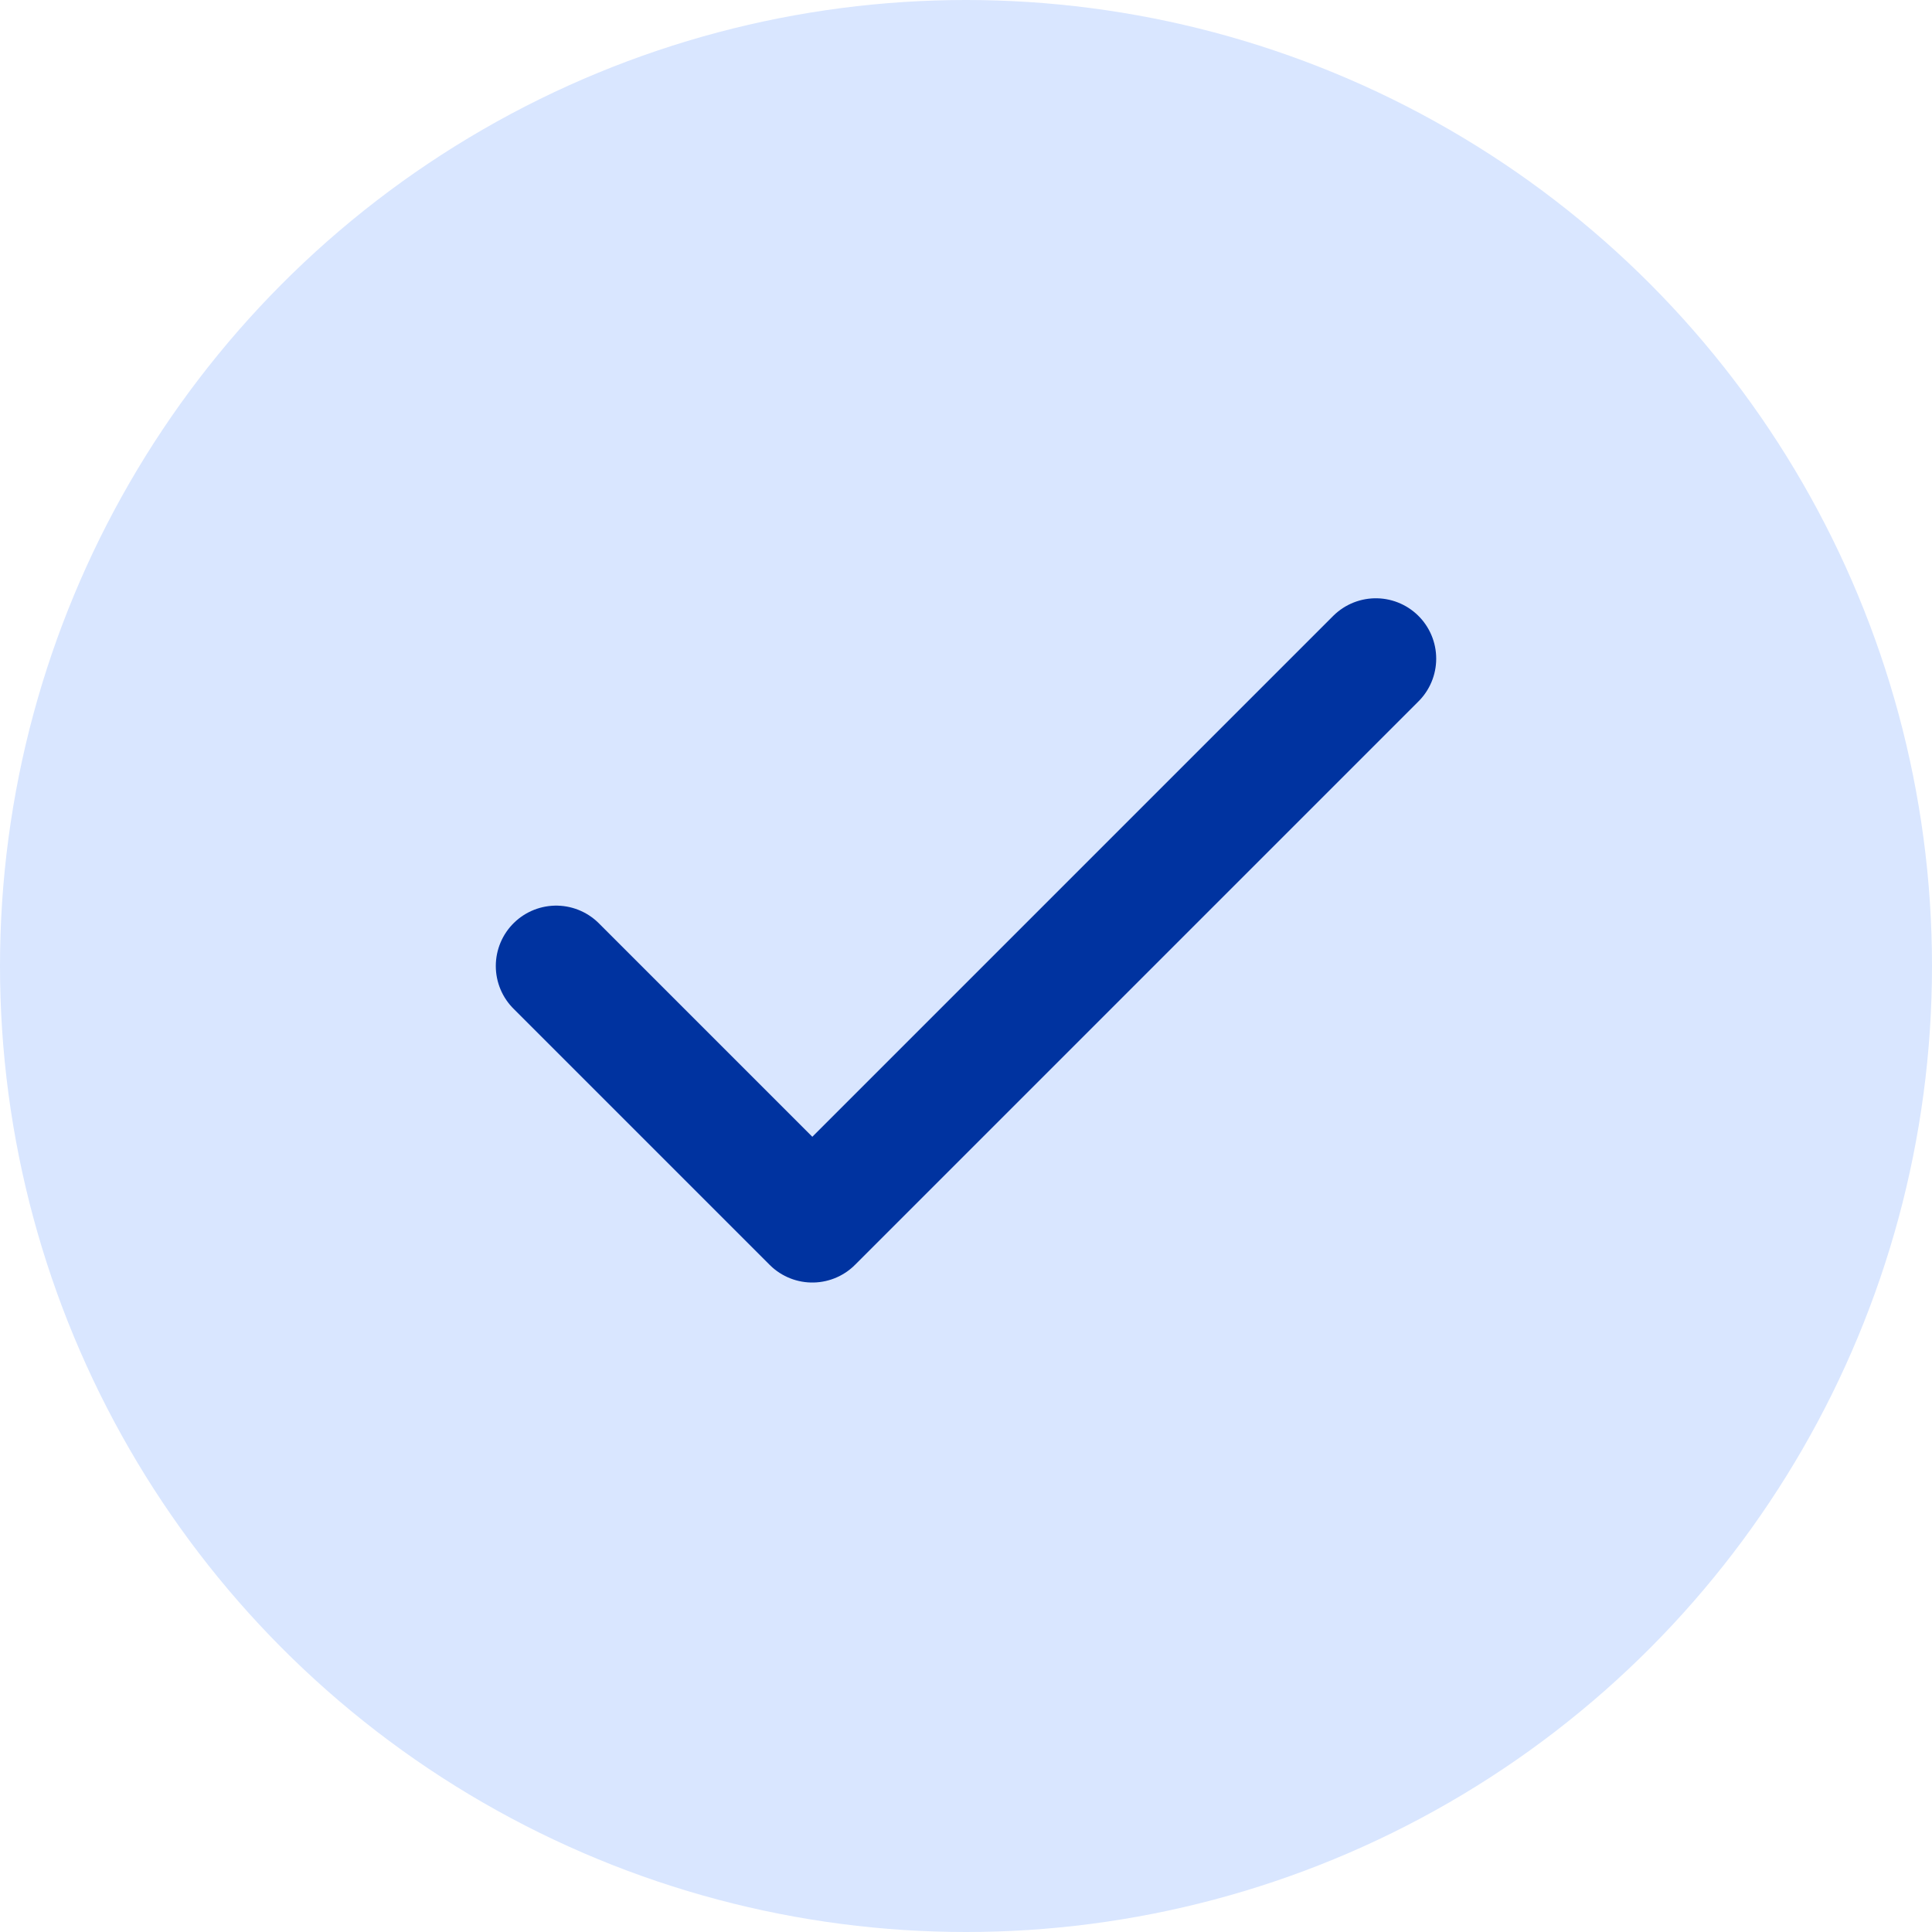
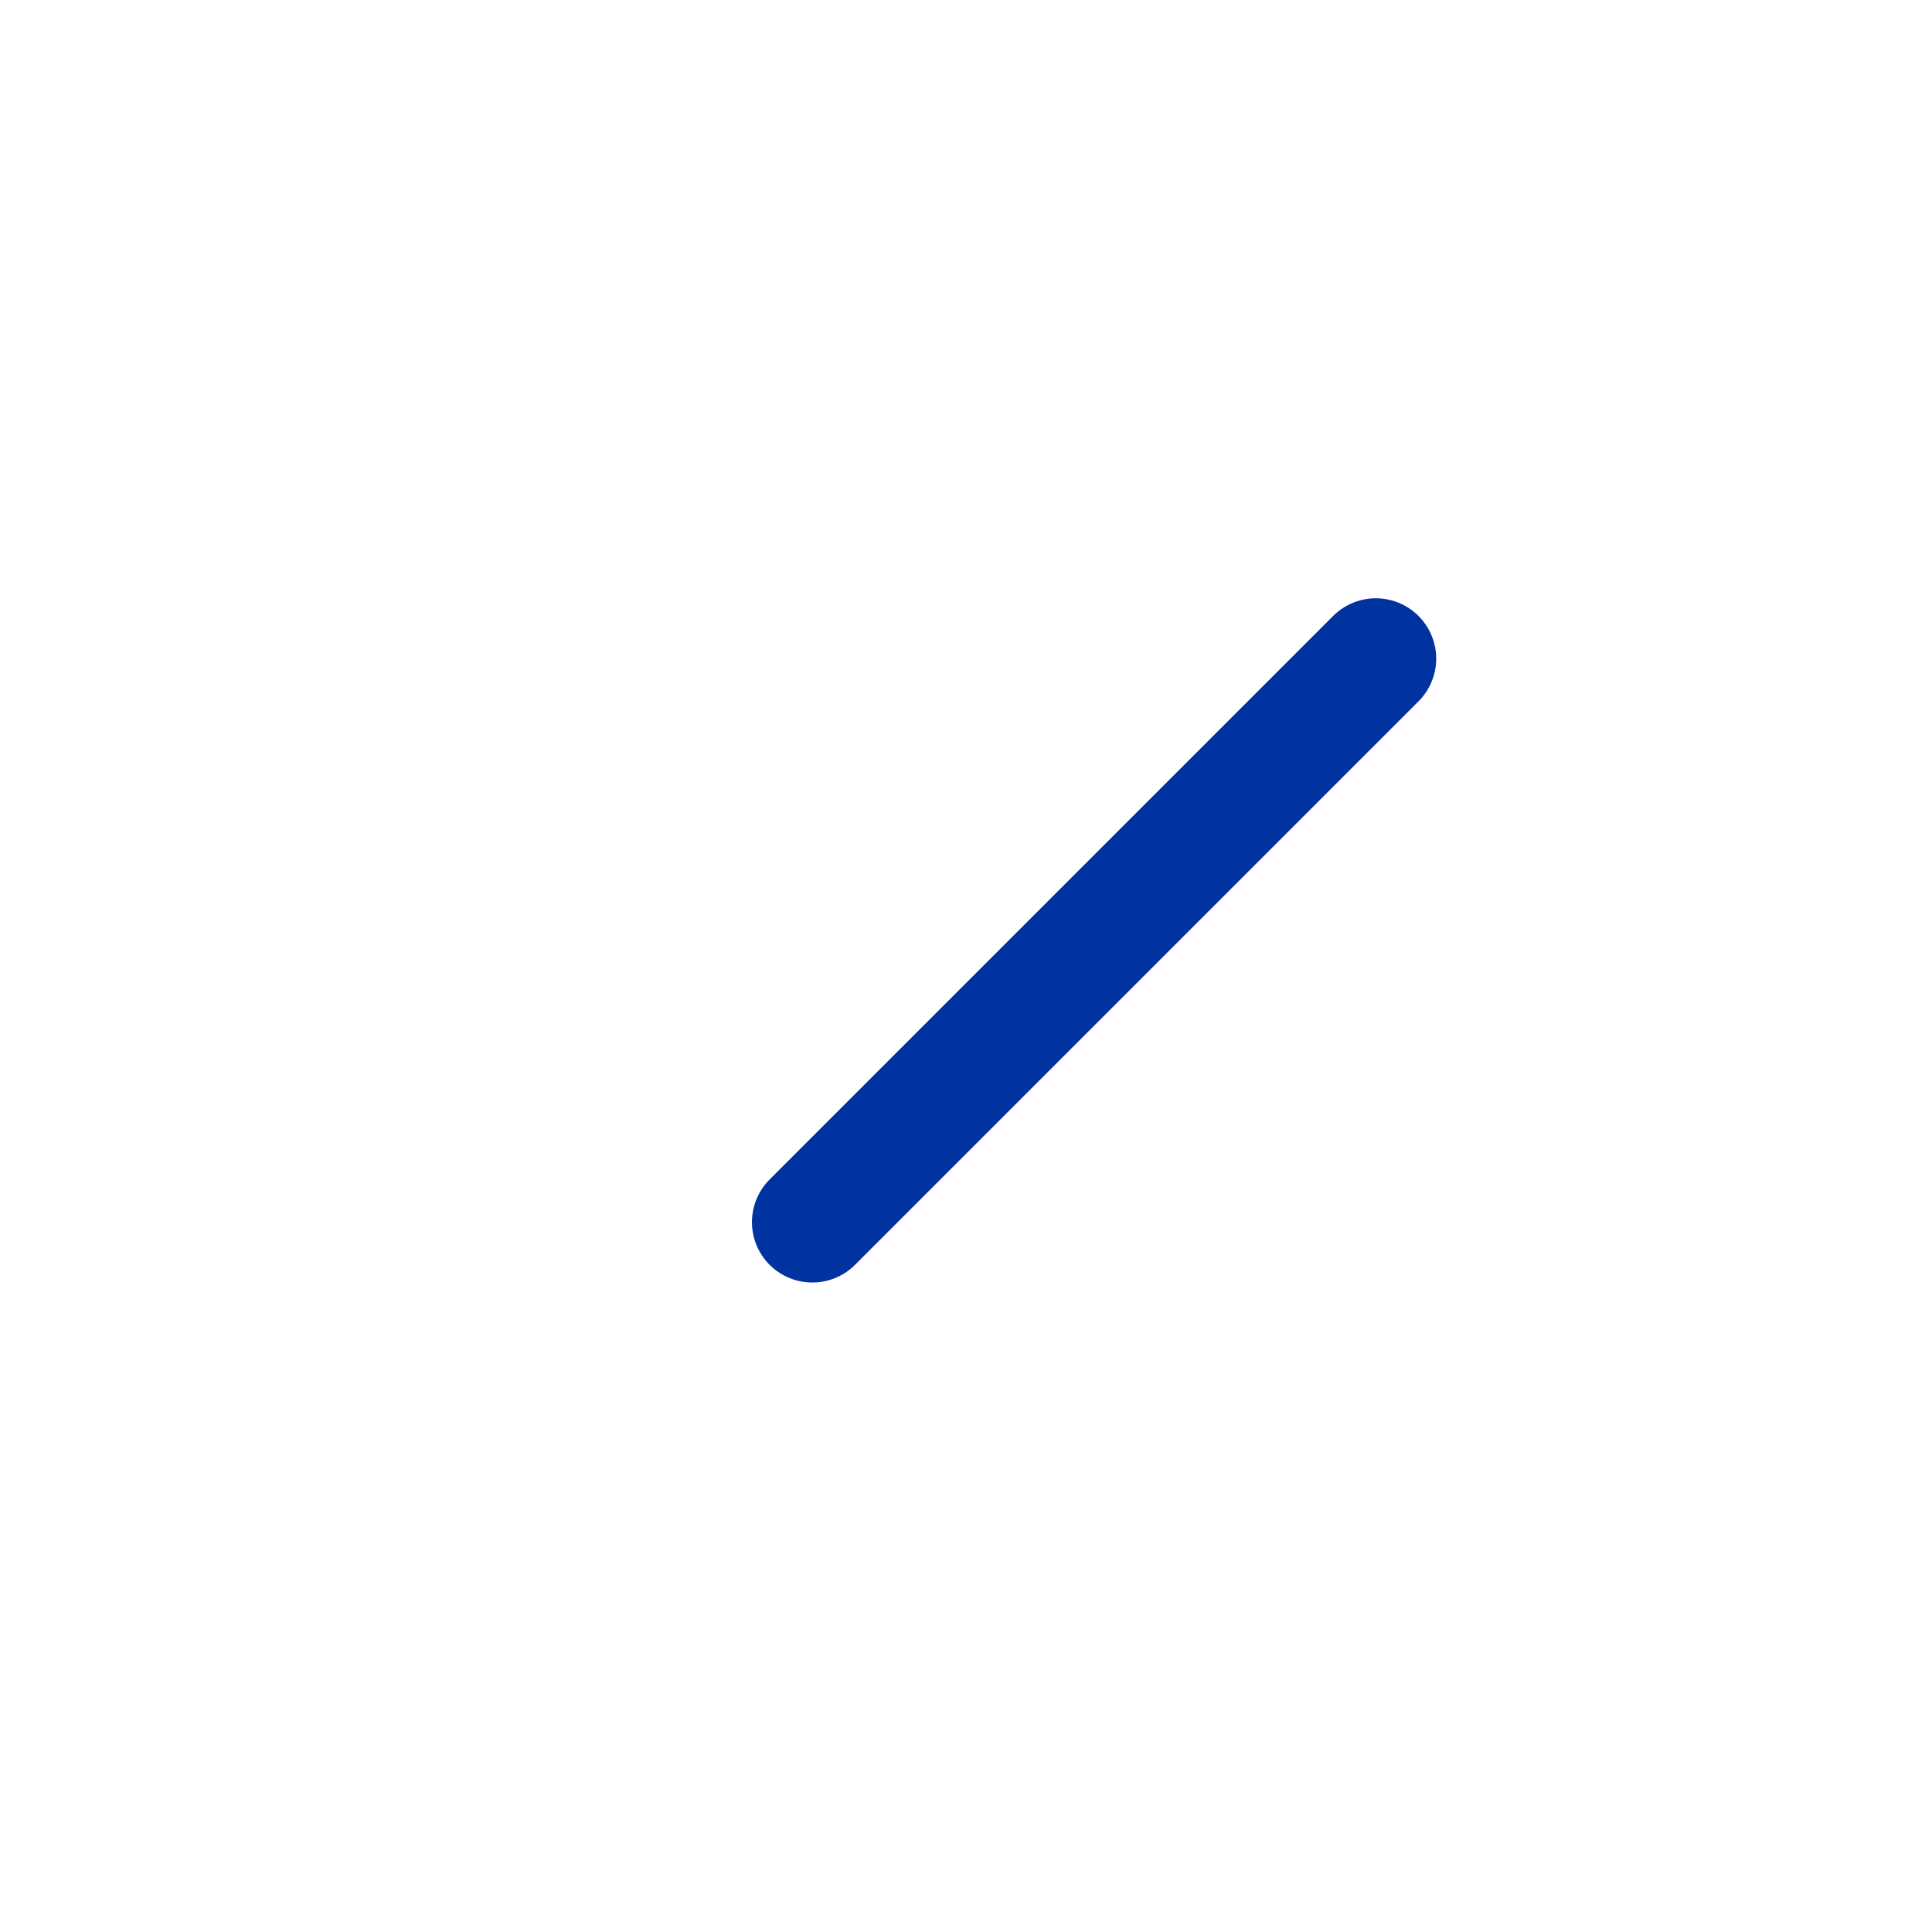
<svg xmlns="http://www.w3.org/2000/svg" width="24" height="24" viewBox="0 0 24 24" fill="none">
-   <circle cx="12" cy="12" r="12" fill="#D9E6FF" />
-   <path d="M17.091 8.182L10.091 15.182L6.909 12" stroke="#0033A0" stroke-width="1.5" stroke-linecap="round" stroke-linejoin="round" />
+   <path d="M17.091 8.182L10.091 15.182" stroke="#0033A0" stroke-width="1.5" stroke-linecap="round" stroke-linejoin="round" />
</svg>